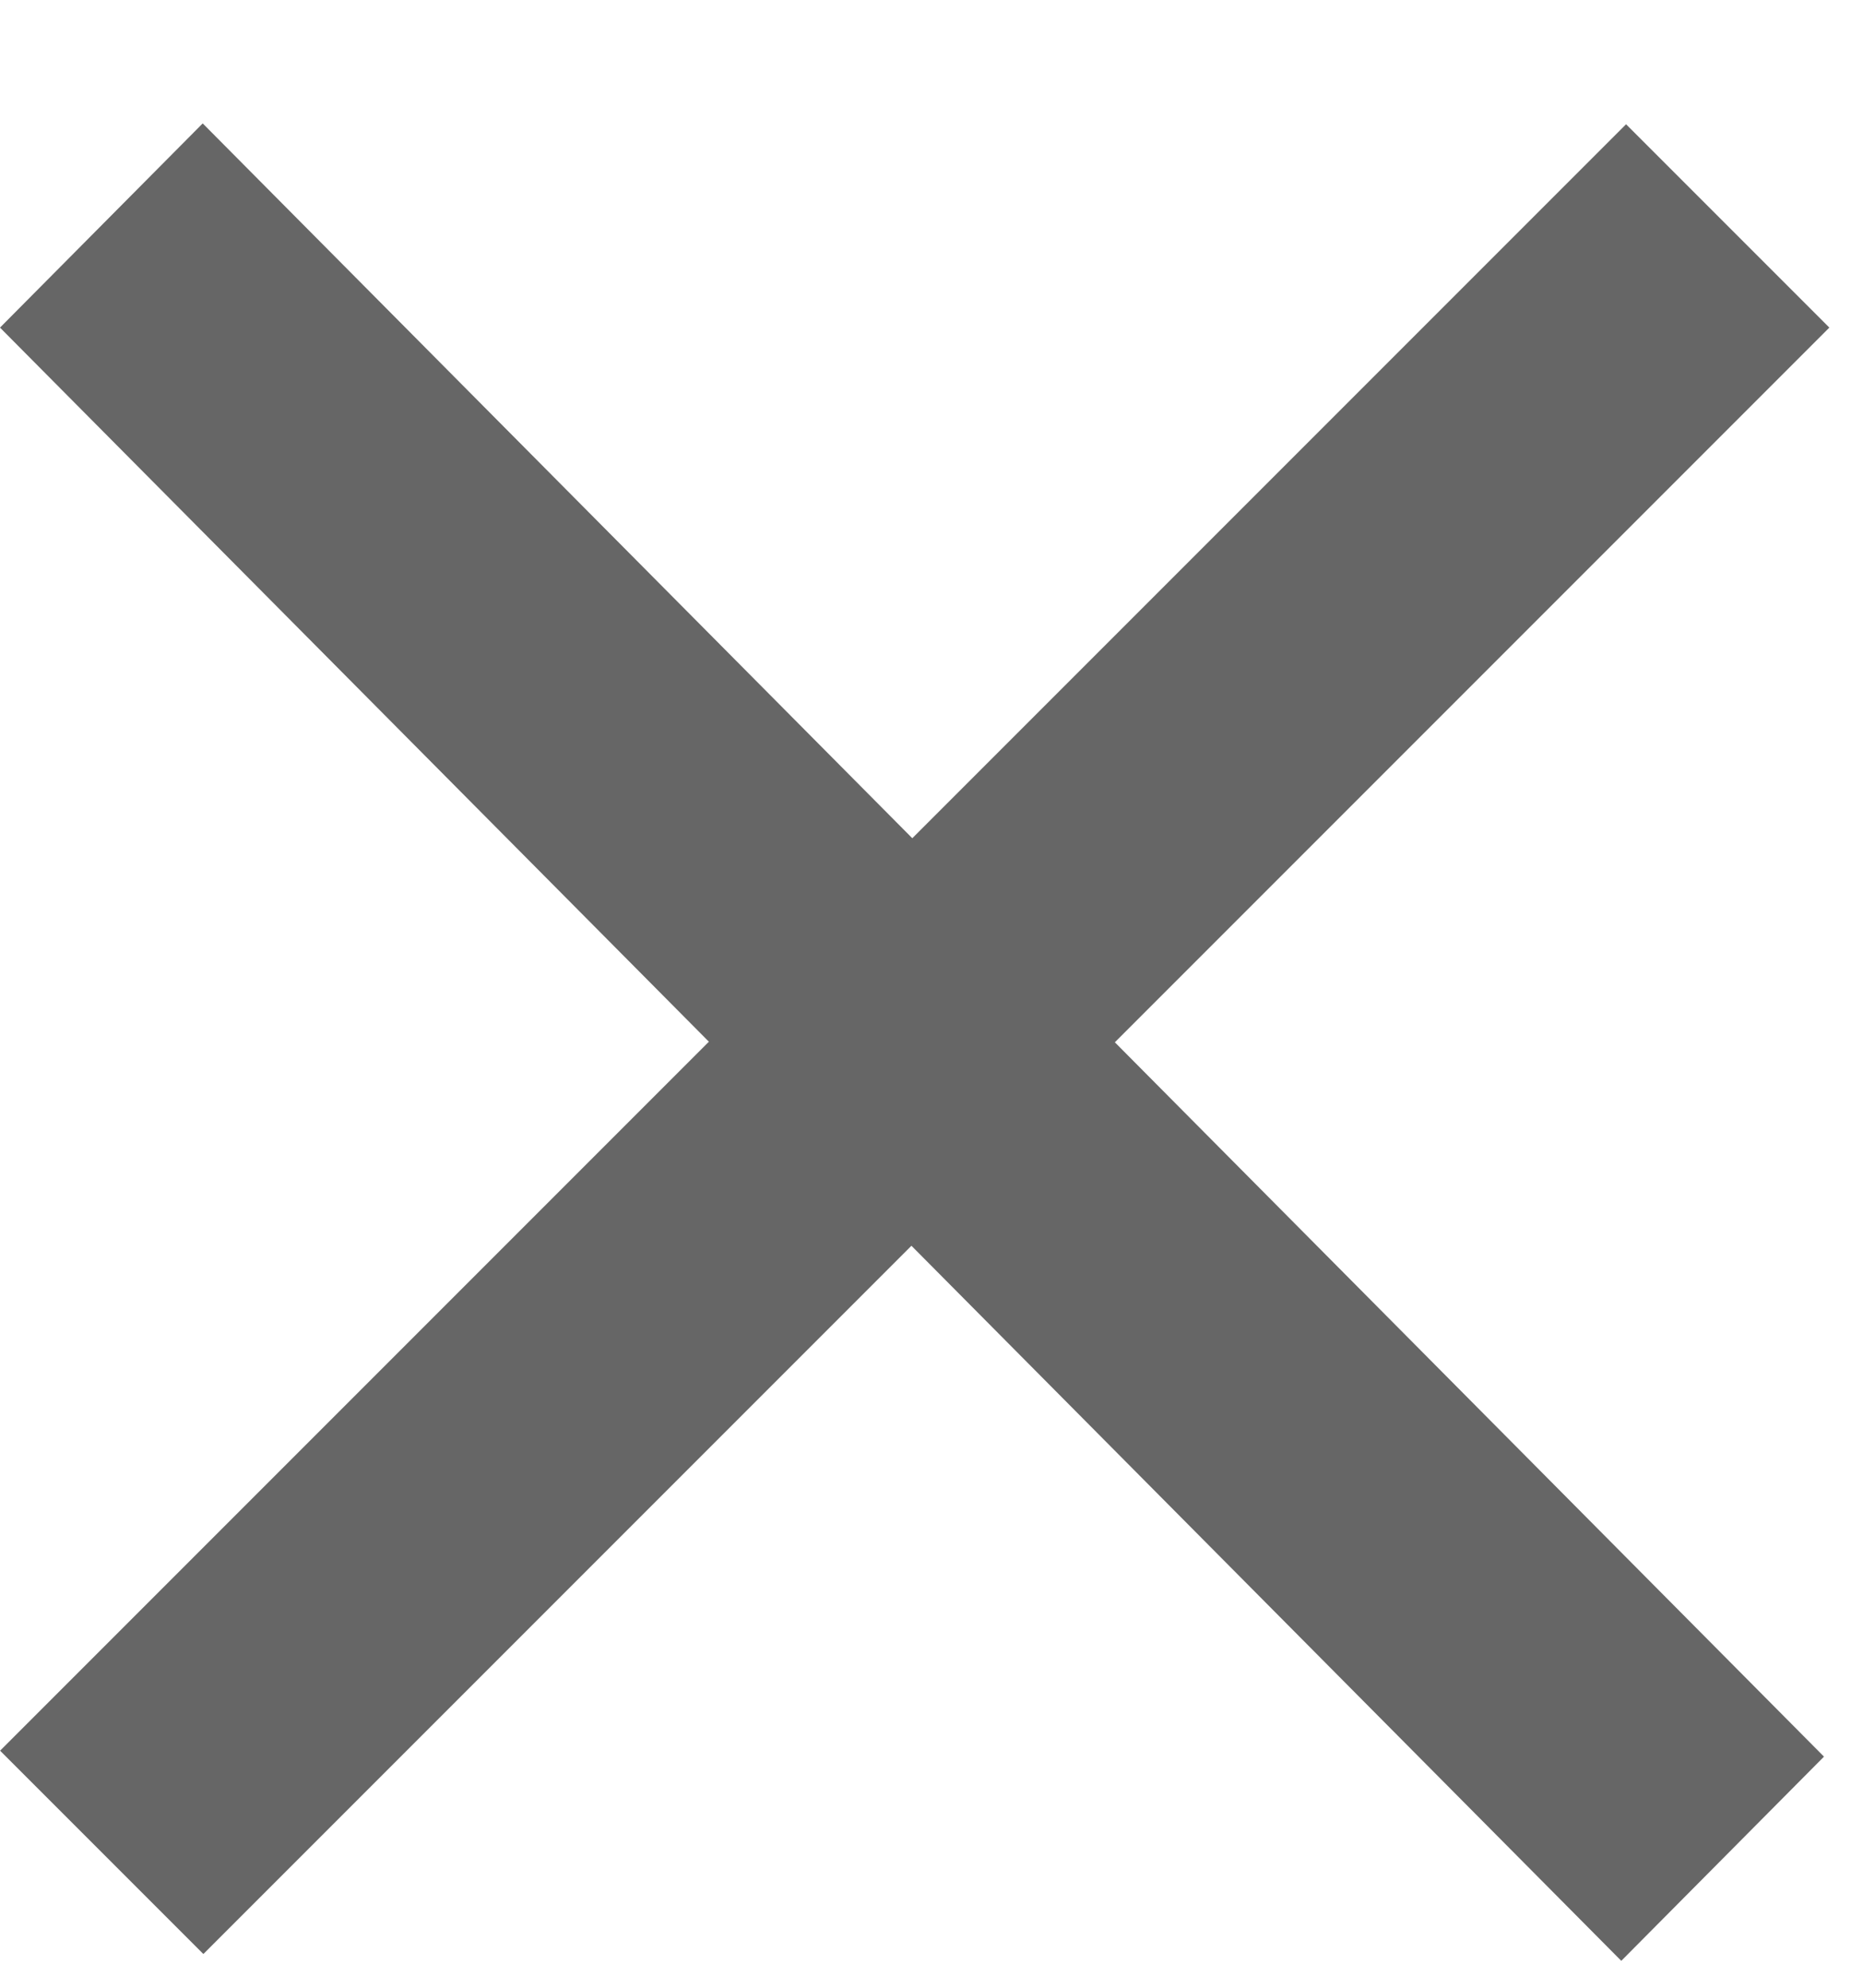
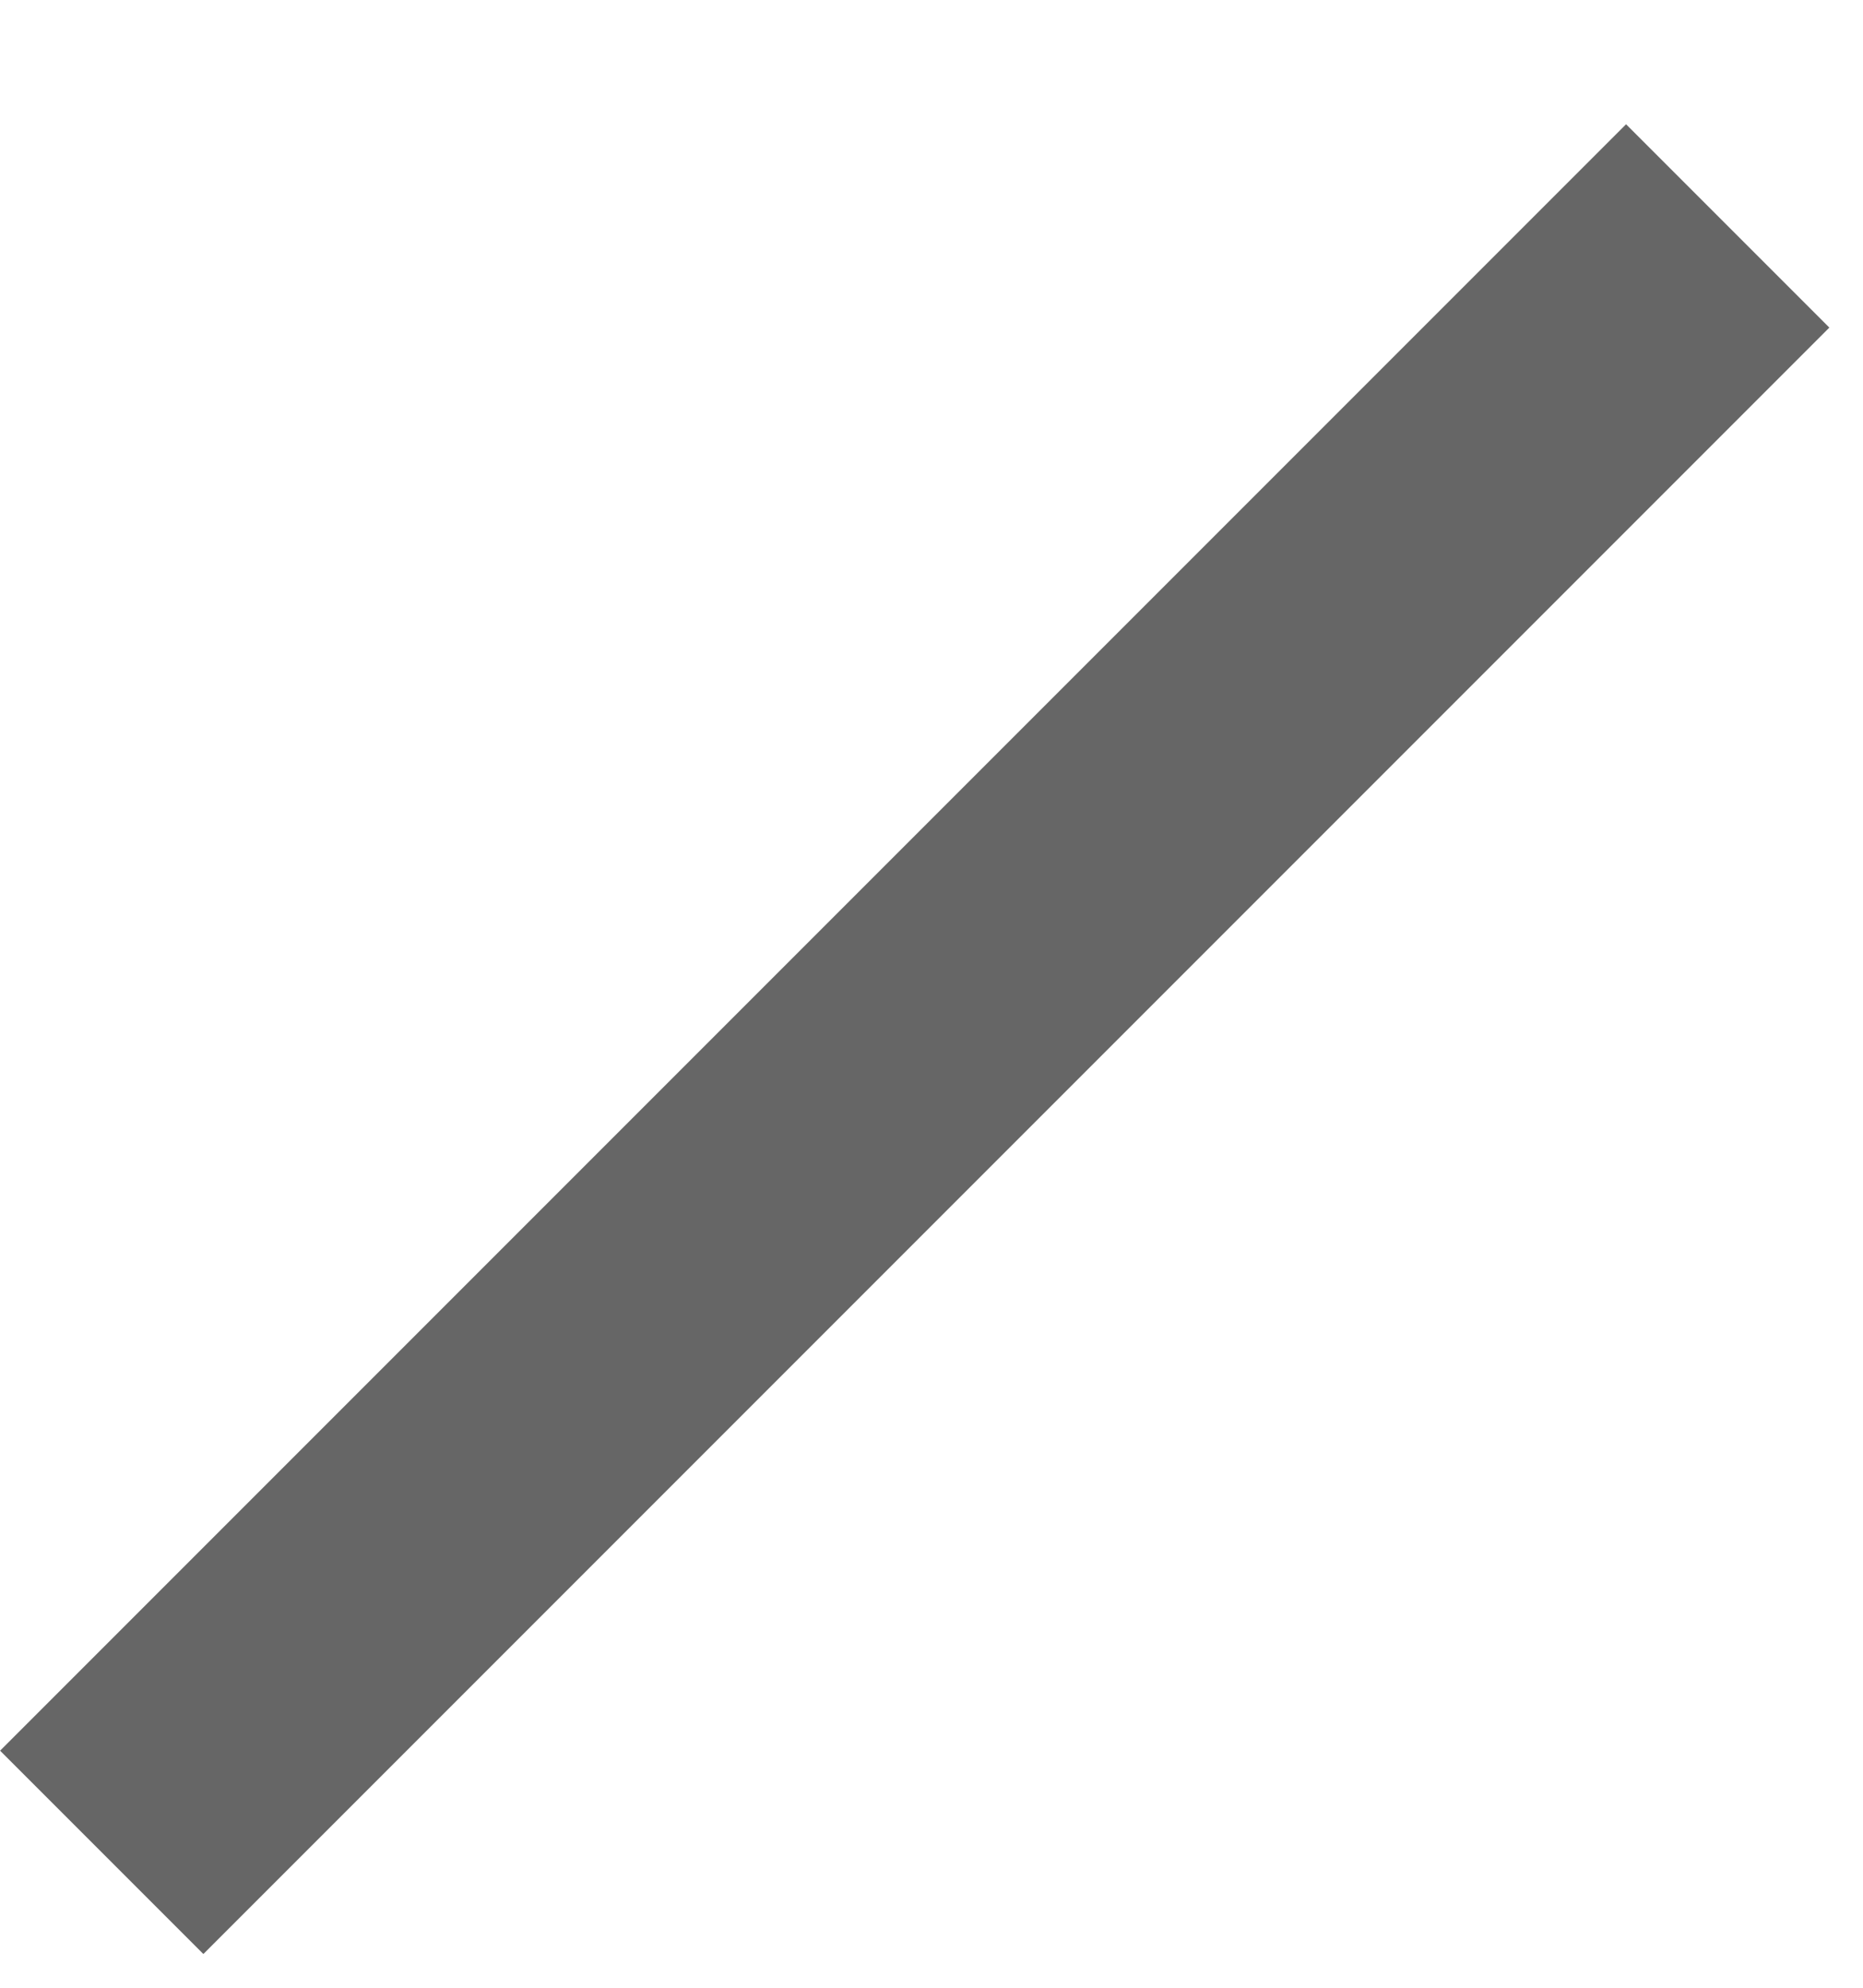
<svg xmlns="http://www.w3.org/2000/svg" width="15" height="16" viewBox="0 0 15 16" fill="none">
-   <rect width="2.315" height="18.516" transform="matrix(0.705 -0.71 0.705 0.71 0 2.637)" fill="#666666" />
  <rect width="2.315" height="18.517" transform="matrix(-0.707 -0.707 -0.707 0.707 14.729 2.637)" fill="#666666" />
</svg>